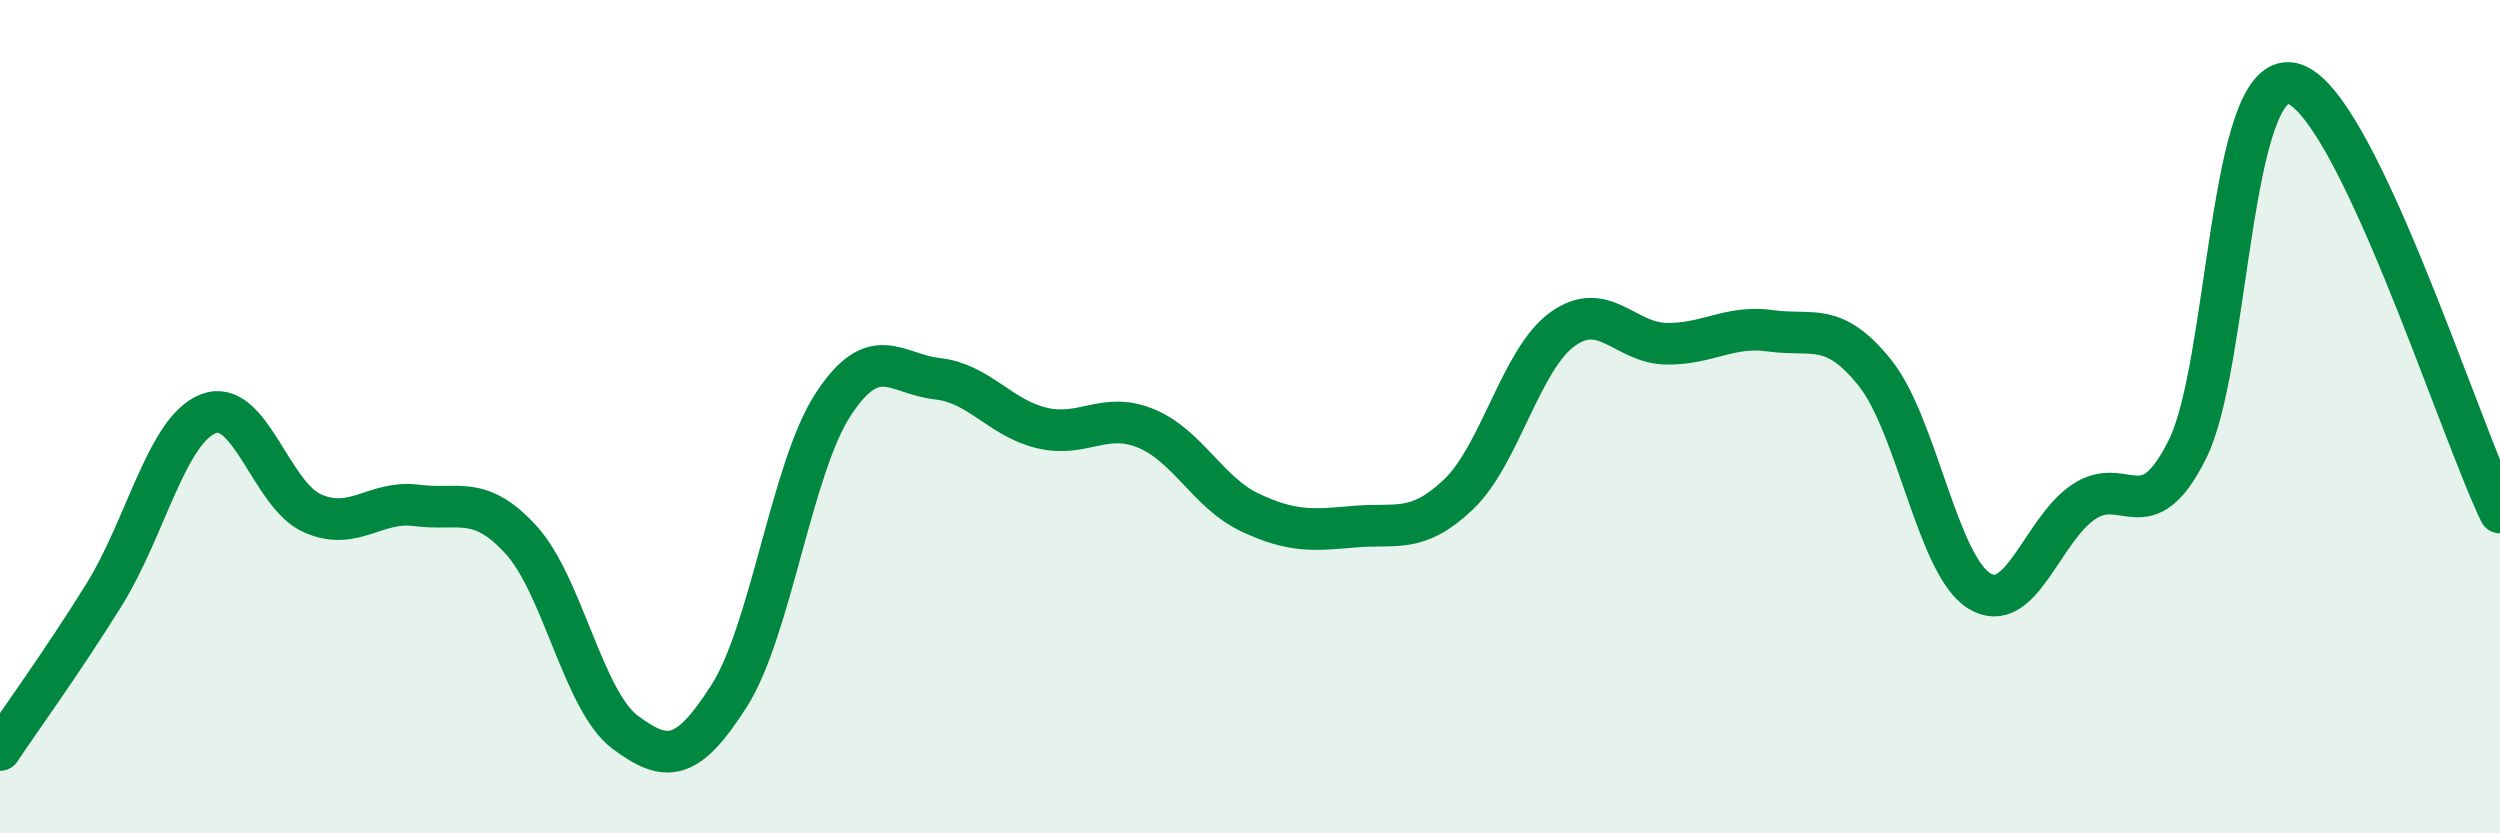
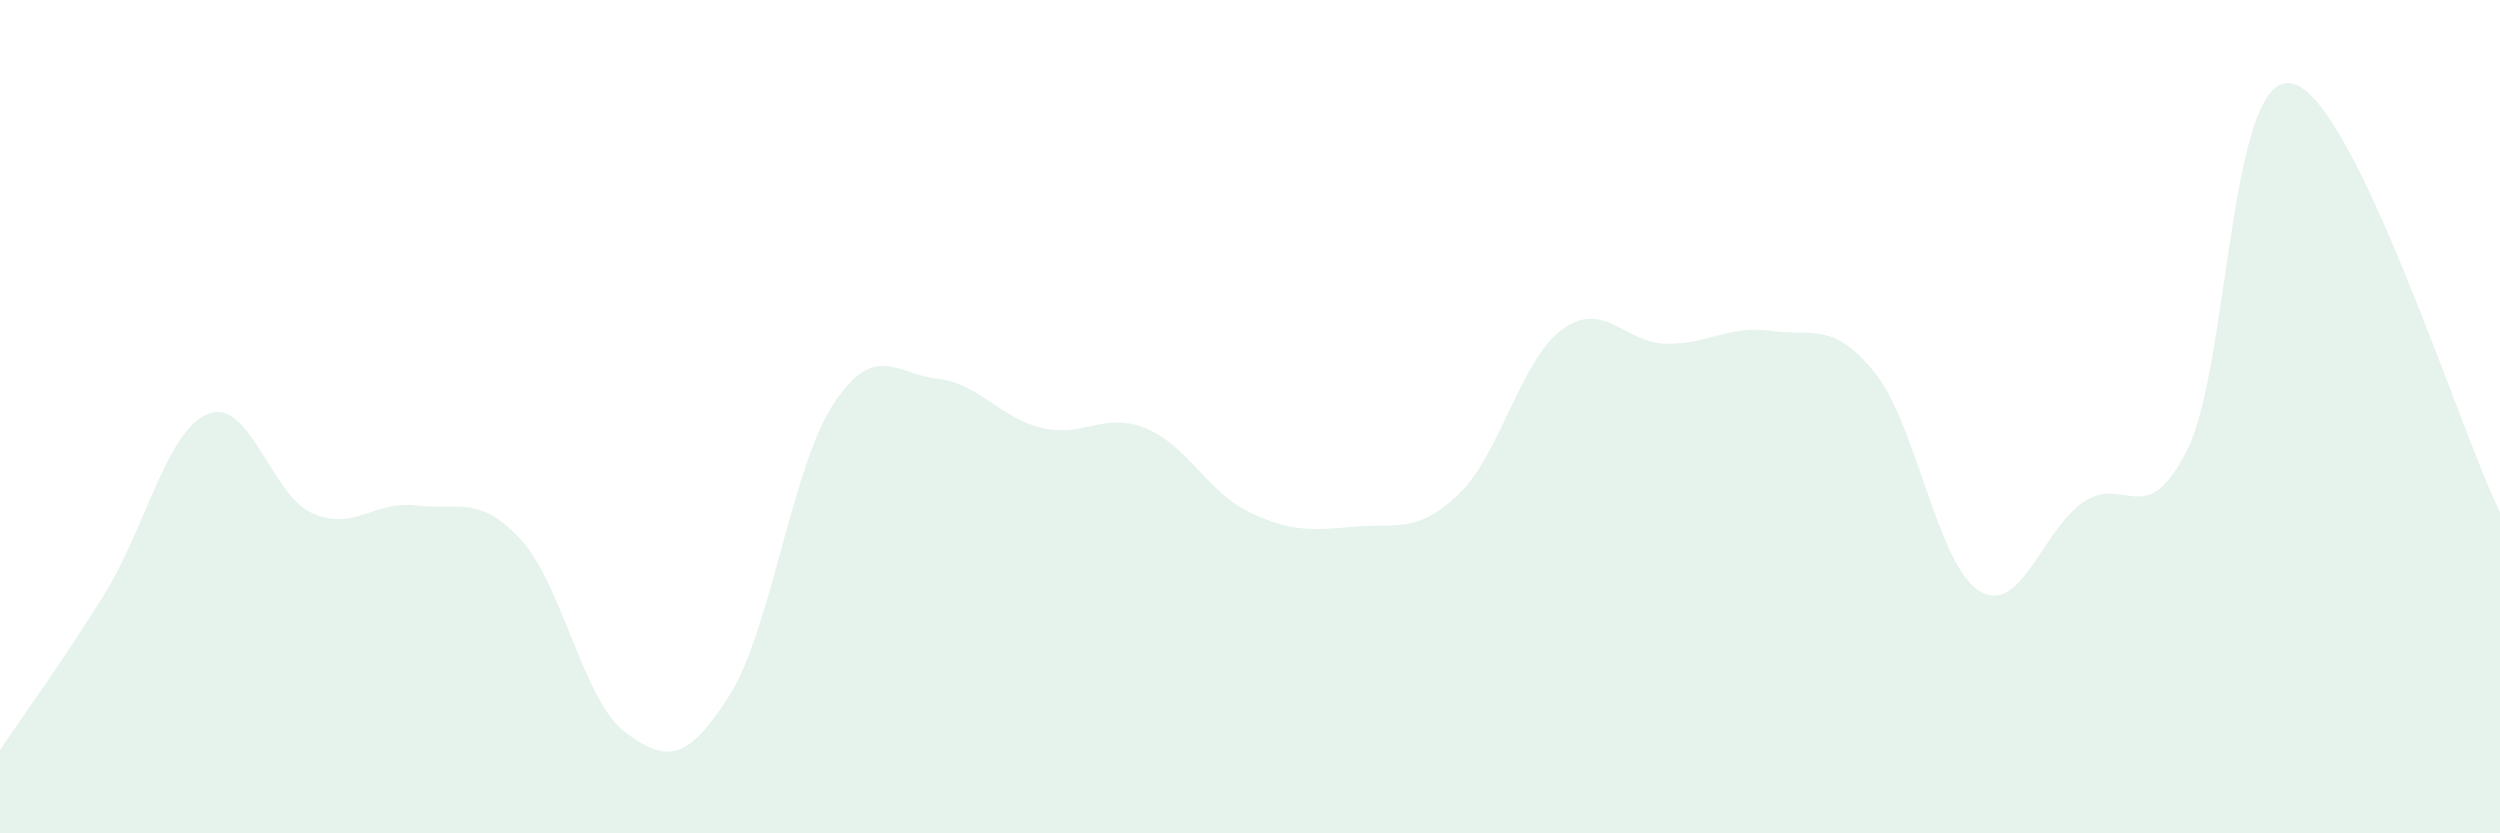
<svg xmlns="http://www.w3.org/2000/svg" width="60" height="20" viewBox="0 0 60 20">
  <path d="M 0,18 C 0.5,17.25 1.5,15.88 2.5,14.27 C 3.5,12.66 4,10.32 5,9.93 C 6,9.54 6.5,11.88 7.5,12.32 C 8.5,12.76 9,12 10,12.13 C 11,12.26 11.5,11.86 12.5,12.95 C 13.5,14.04 14,16.82 15,17.57 C 16,18.32 16.5,18.27 17.5,16.7 C 18.5,15.13 19,11.22 20,9.7 C 21,8.18 21.5,8.98 22.5,9.09 C 23.5,9.2 24,10.03 25,10.27 C 26,10.51 26.5,9.87 27.5,10.28 C 28.5,10.69 29,11.83 30,12.3 C 31,12.77 31.5,12.73 32.5,12.64 C 33.5,12.55 34,12.82 35,11.87 C 36,10.92 36.5,8.62 37.5,7.9 C 38.5,7.18 39,8.24 40,8.25 C 41,8.26 41.5,7.8 42.5,7.94 C 43.5,8.08 44,7.7 45,8.95 C 46,10.2 46.5,13.56 47.5,14.18 C 48.5,14.8 49,12.73 50,12.05 C 51,11.37 51.5,12.79 52.5,10.78 C 53.5,8.77 53.5,1.7 55,2 C 56.5,2.3 59,10.24 60,12.3L60 20L0 20Z" fill="#008740" opacity="0.1" stroke-linecap="round" stroke-linejoin="round" />
-   <path d="M 0,18 C 0.5,17.25 1.5,15.88 2.5,14.27 C 3.5,12.66 4,10.32 5,9.93 C 6,9.54 6.5,11.88 7.5,12.32 C 8.5,12.76 9,12 10,12.13 C 11,12.26 11.5,11.86 12.5,12.95 C 13.5,14.04 14,16.82 15,17.57 C 16,18.32 16.5,18.27 17.5,16.7 C 18.5,15.13 19,11.22 20,9.7 C 21,8.18 21.5,8.98 22.5,9.09 C 23.5,9.2 24,10.03 25,10.27 C 26,10.51 26.5,9.87 27.5,10.28 C 28.5,10.69 29,11.83 30,12.3 C 31,12.77 31.5,12.73 32.5,12.64 C 33.5,12.55 34,12.82 35,11.87 C 36,10.92 36.5,8.62 37.5,7.9 C 38.5,7.18 39,8.24 40,8.25 C 41,8.26 41.5,7.8 42.5,7.94 C 43.5,8.08 44,7.7 45,8.95 C 46,10.2 46.5,13.56 47.5,14.18 C 48.5,14.8 49,12.73 50,12.05 C 51,11.37 51.5,12.79 52.5,10.78 C 53.5,8.77 53.5,1.7 55,2 C 56.5,2.3 59,10.24 60,12.3" stroke="#008740" stroke-width="1" fill="none" stroke-linecap="round" stroke-linejoin="round" />
</svg>